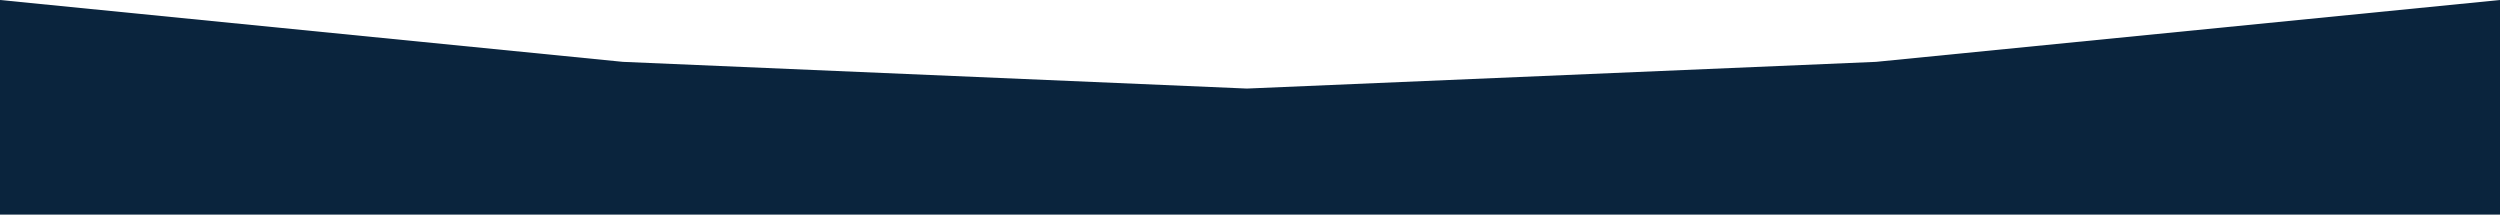
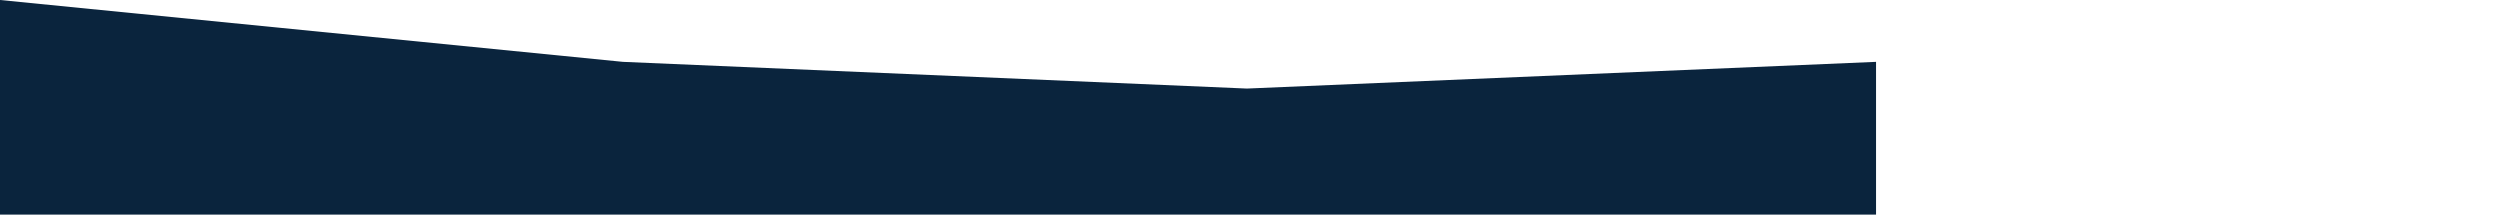
<svg xmlns="http://www.w3.org/2000/svg" width="4800" height="412" viewBox="0 0 4800 412" fill="none">
-   <path d="M0 0L1196 118.753L2394 170.032L3602 118.753L4800 0V412H0V0Z" fill="#0A243D" />
+   <path d="M0 0L1196 118.753L2394 170.032L3602 118.753V412H0V0Z" fill="#0A243D" />
</svg>